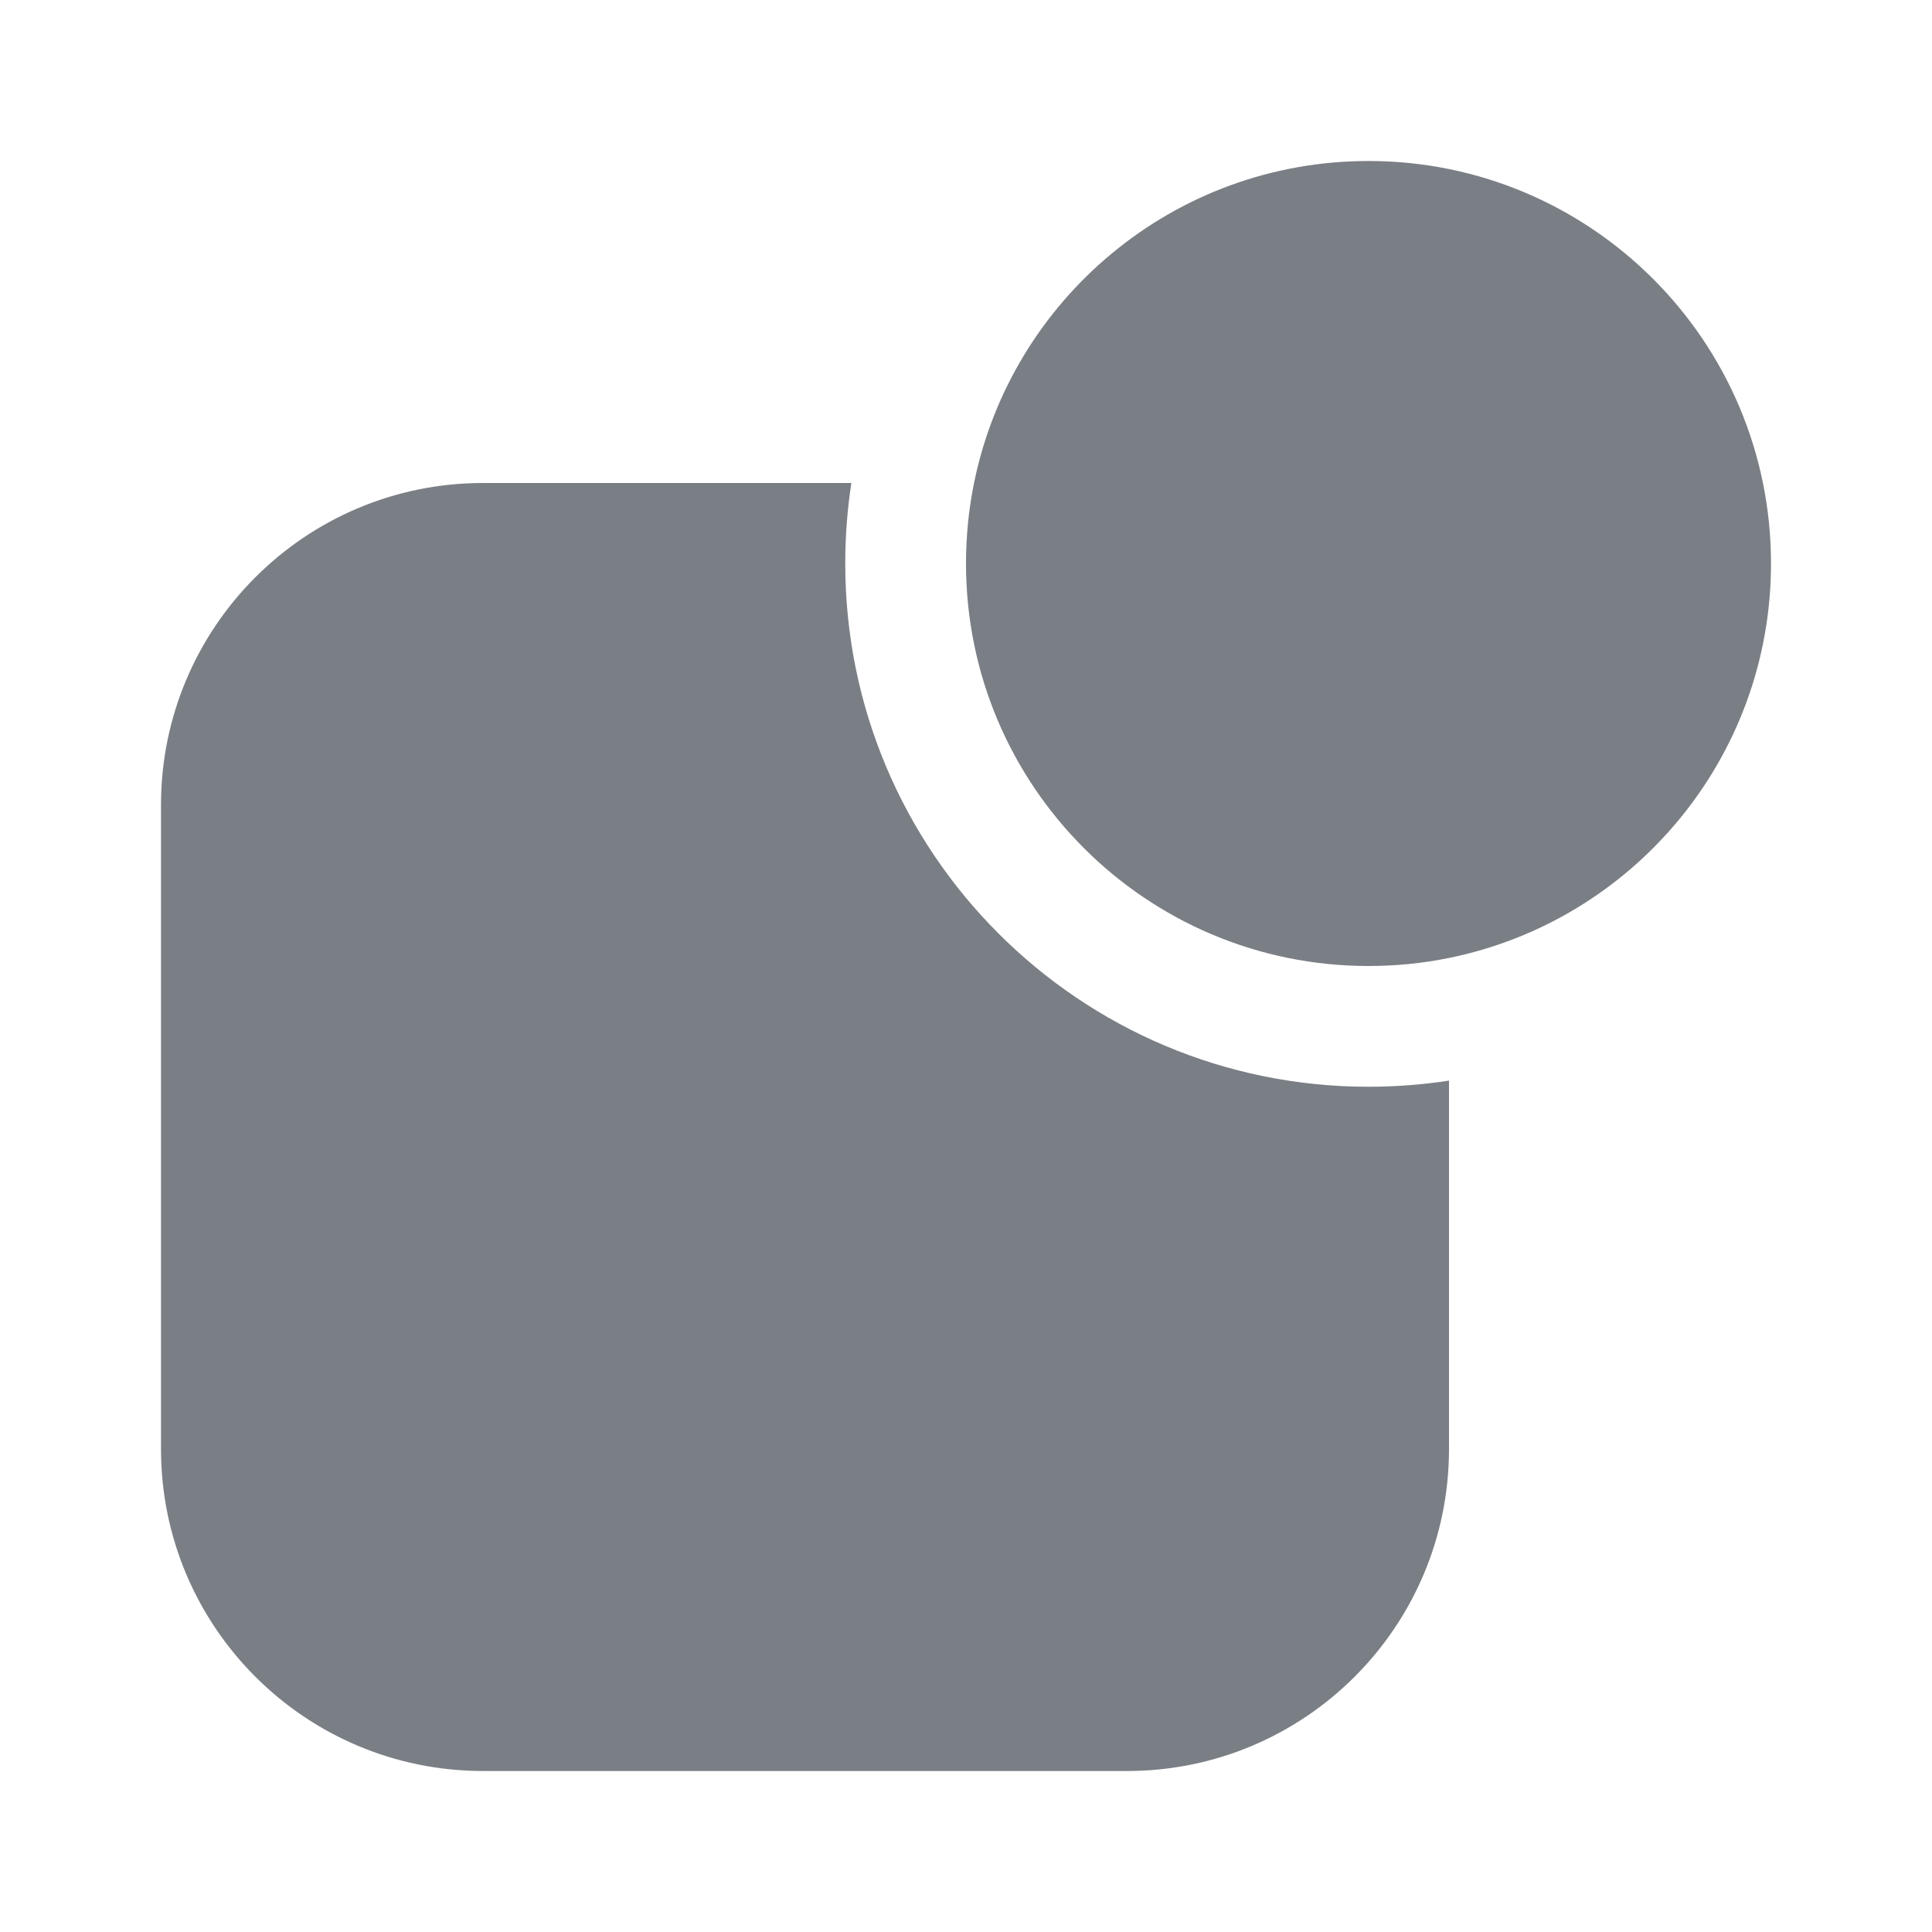
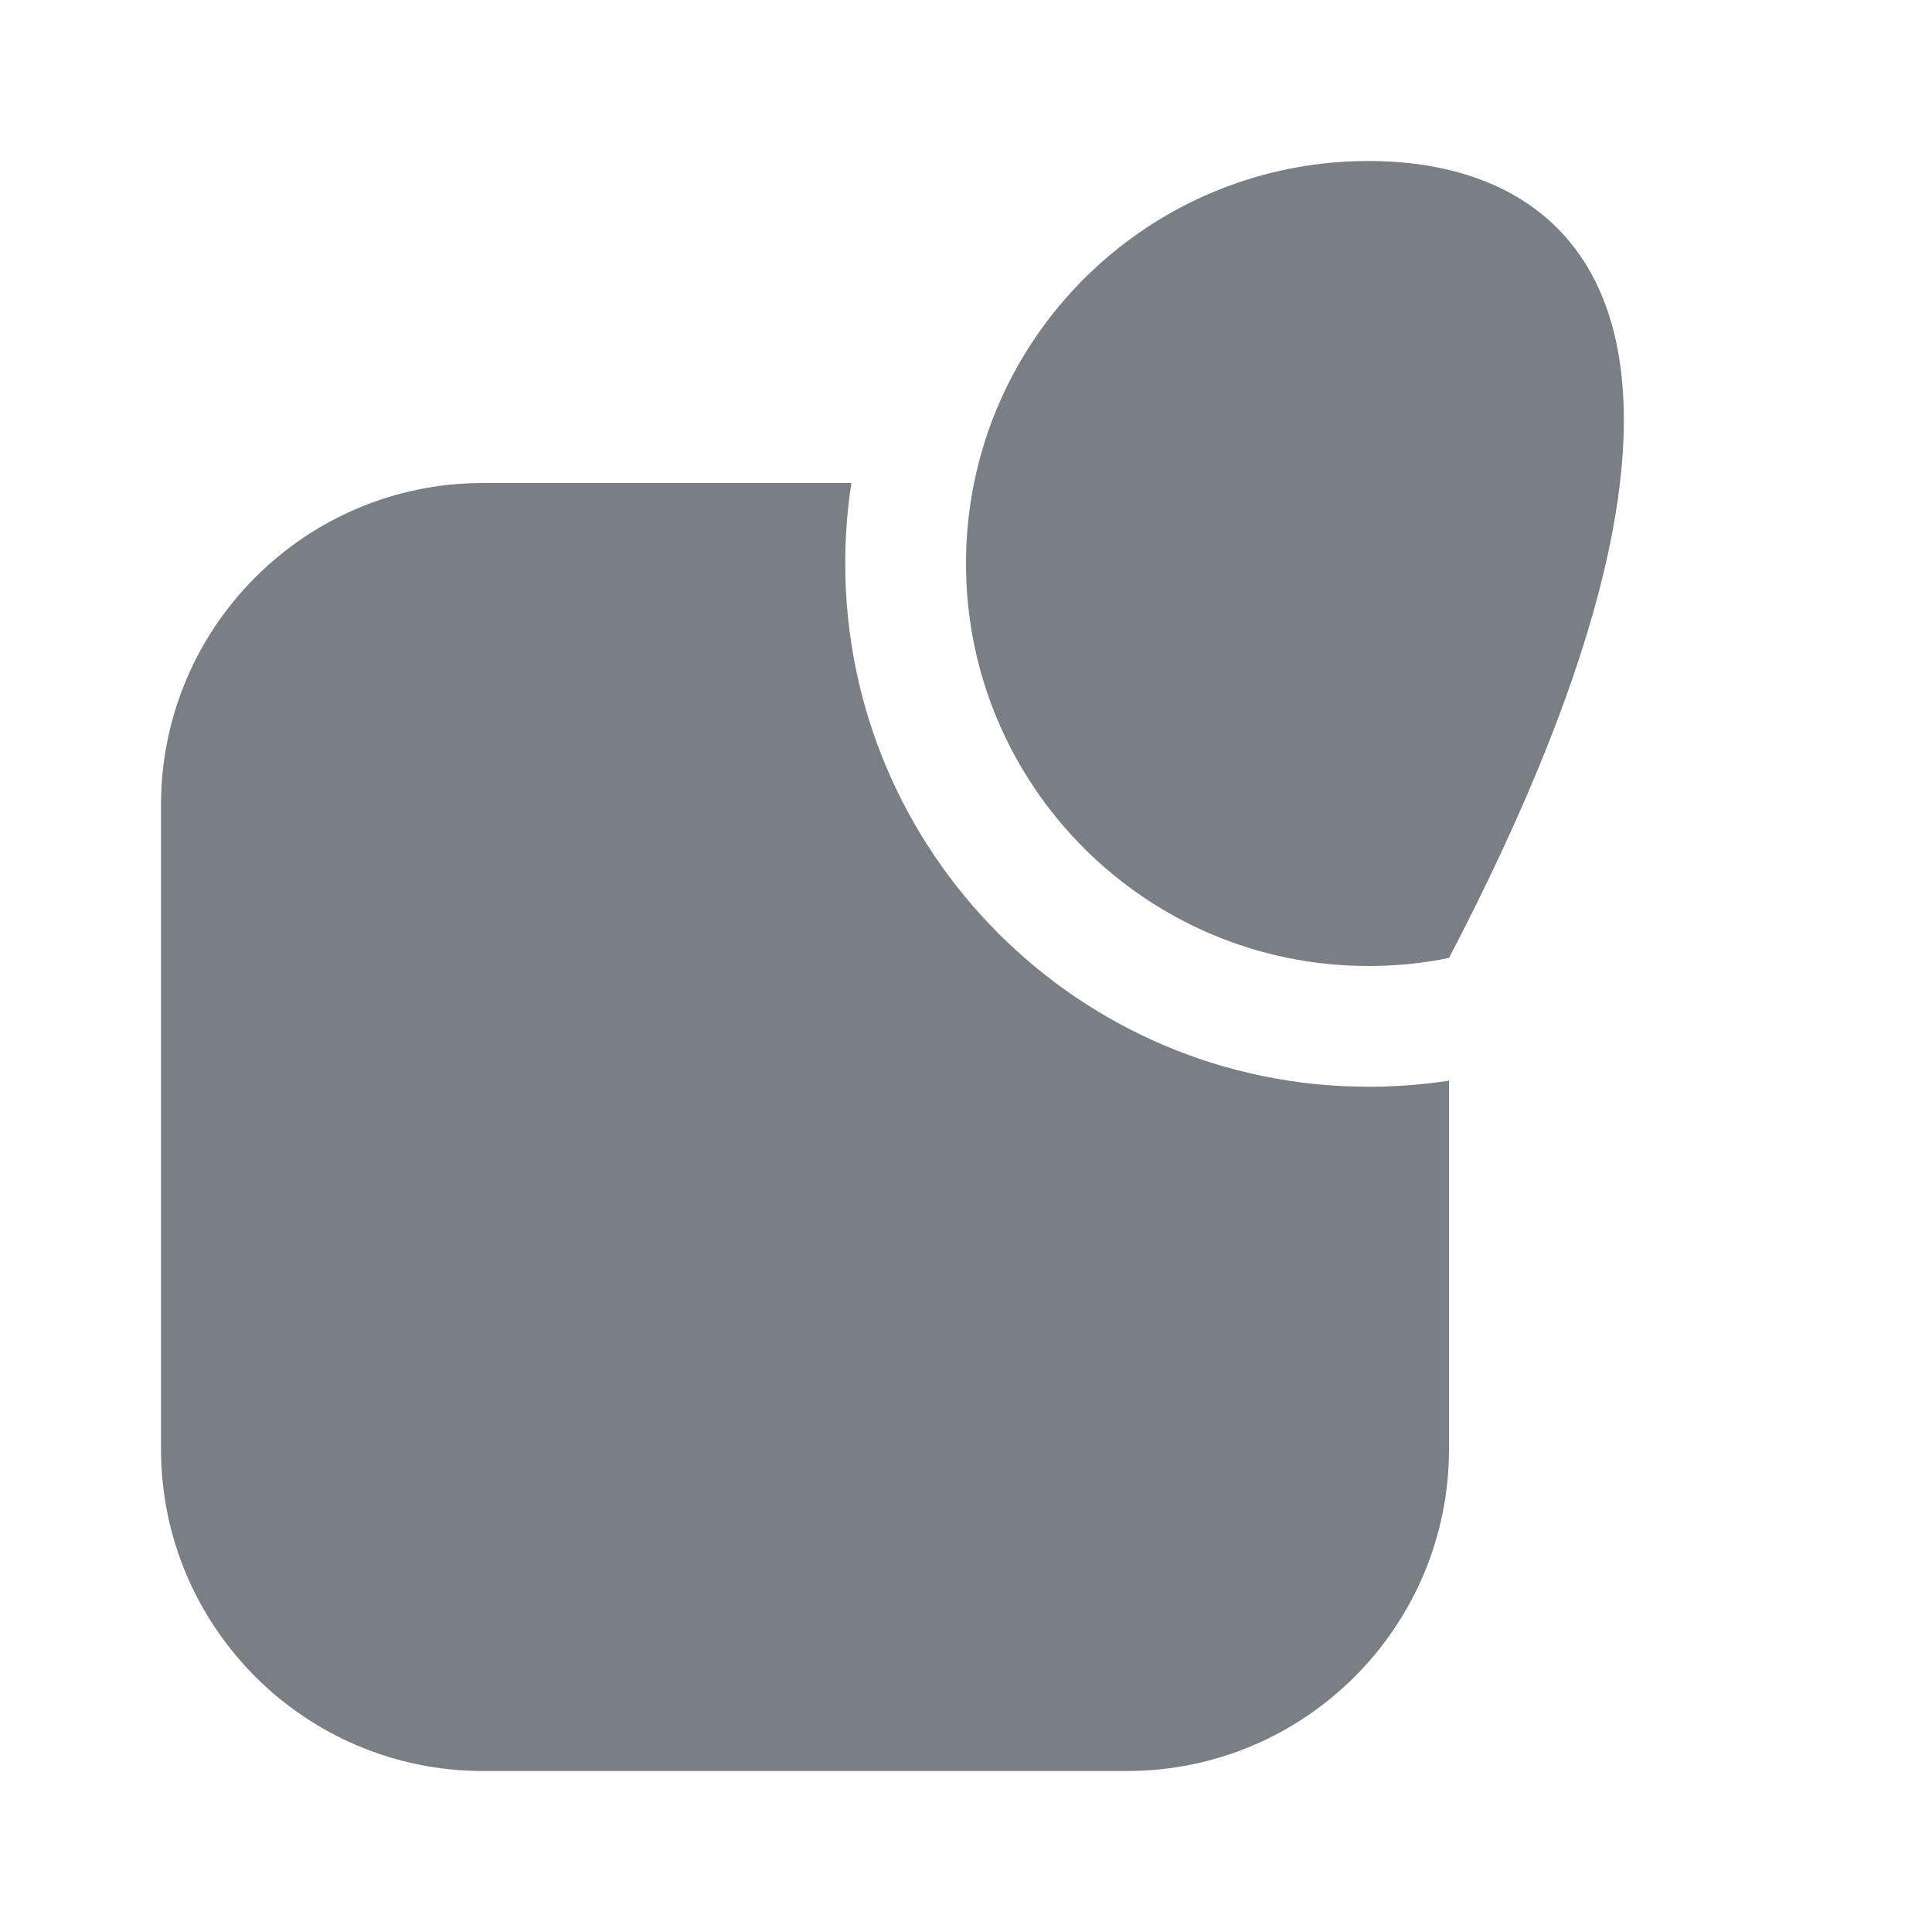
<svg xmlns="http://www.w3.org/2000/svg" width="24" height="24" viewBox="0 0 24 24" fill="none">
-   <path fill-rule="evenodd" clip-rule="evenodd" d="M18 11.9C20.282 11.437 22 9.419 22 7C22 4.239 19.761 2 17 2C14.581 2 12.563 3.718 12.1 6C12.034 6.323 12 6.658 12 7C12 9.761 14.239 12 17 12C17.343 12 17.677 11.966 18 11.9ZM6 6H10.576C10.526 6.326 10.5 6.66 10.5 7C10.5 10.59 13.41 13.5 17 13.5C17.34 13.5 17.674 13.474 18 13.424V18C18 20.209 16.209 22 14 22H6C3.791 22 2 20.209 2 18V10C2 7.791 3.791 6 6 6Z" fill="#222834" fill-opacity="0.6" />
+   <path fill-rule="evenodd" clip-rule="evenodd" d="M18 11.9C22 4.239 19.761 2 17 2C14.581 2 12.563 3.718 12.1 6C12.034 6.323 12 6.658 12 7C12 9.761 14.239 12 17 12C17.343 12 17.677 11.966 18 11.9ZM6 6H10.576C10.526 6.326 10.5 6.66 10.5 7C10.5 10.59 13.41 13.5 17 13.5C17.34 13.5 17.674 13.474 18 13.424V18C18 20.209 16.209 22 14 22H6C3.791 22 2 20.209 2 18V10C2 7.791 3.791 6 6 6Z" fill="#222834" fill-opacity="0.6" />
</svg>